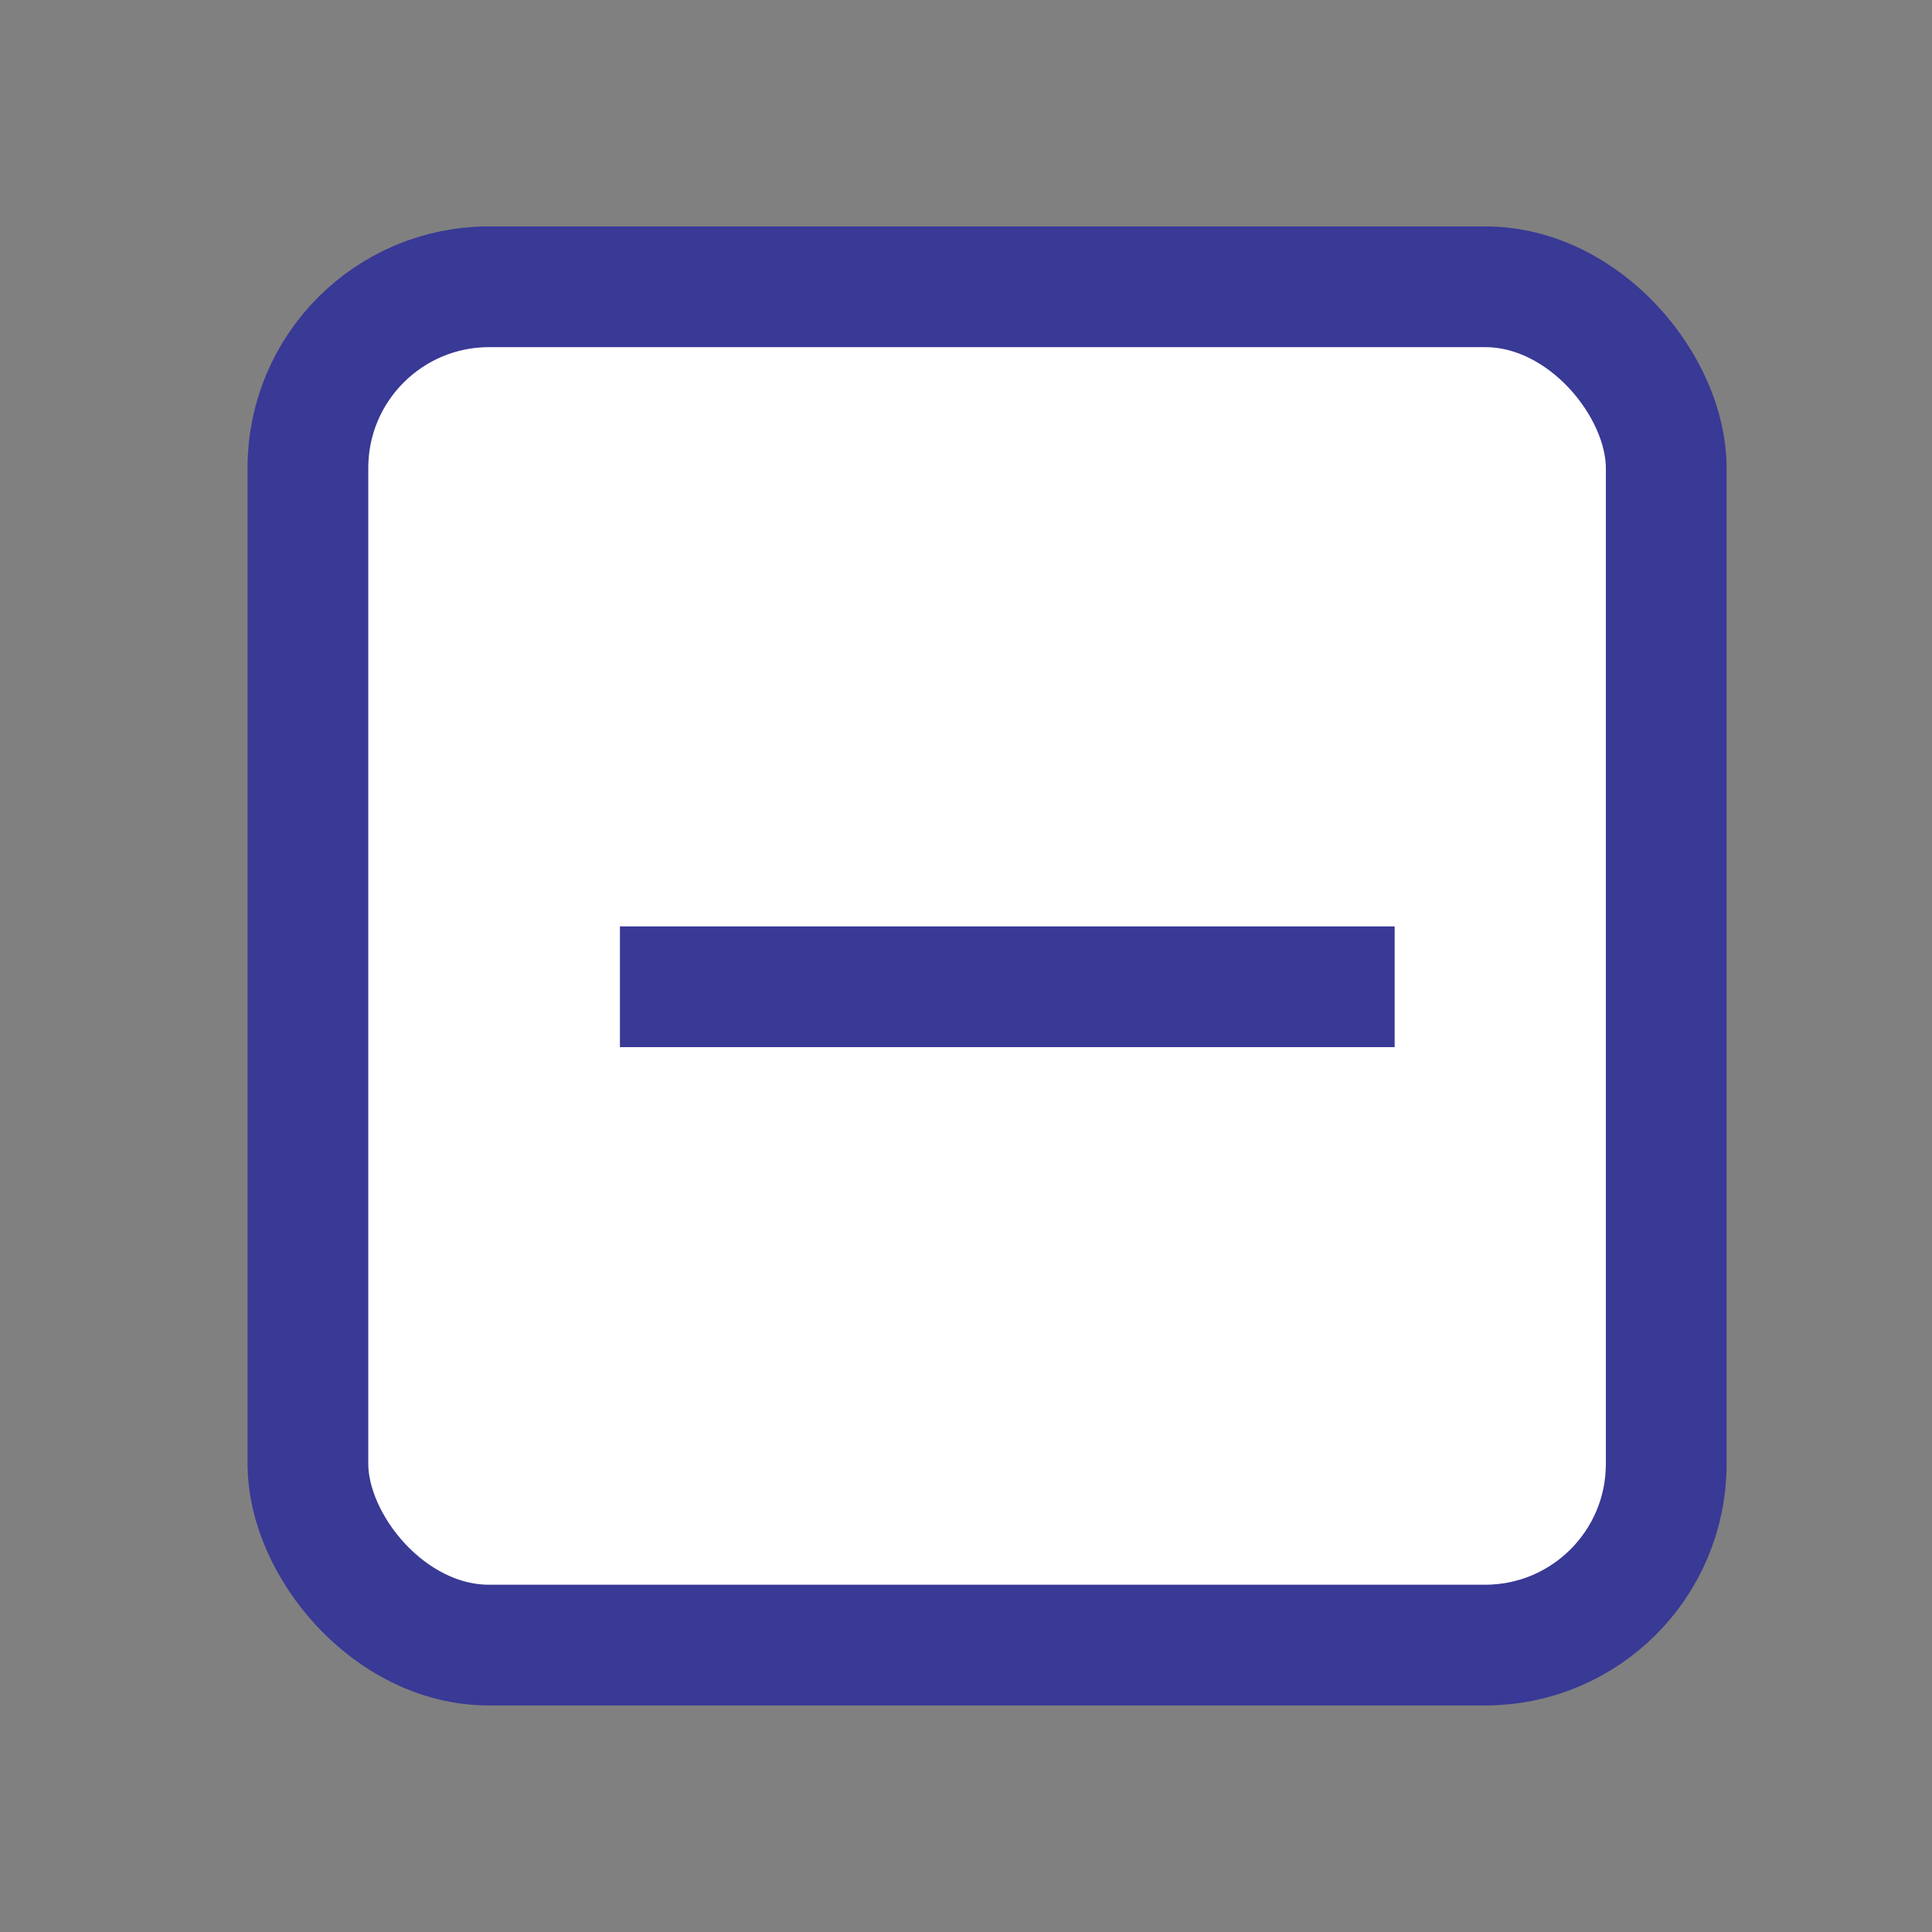
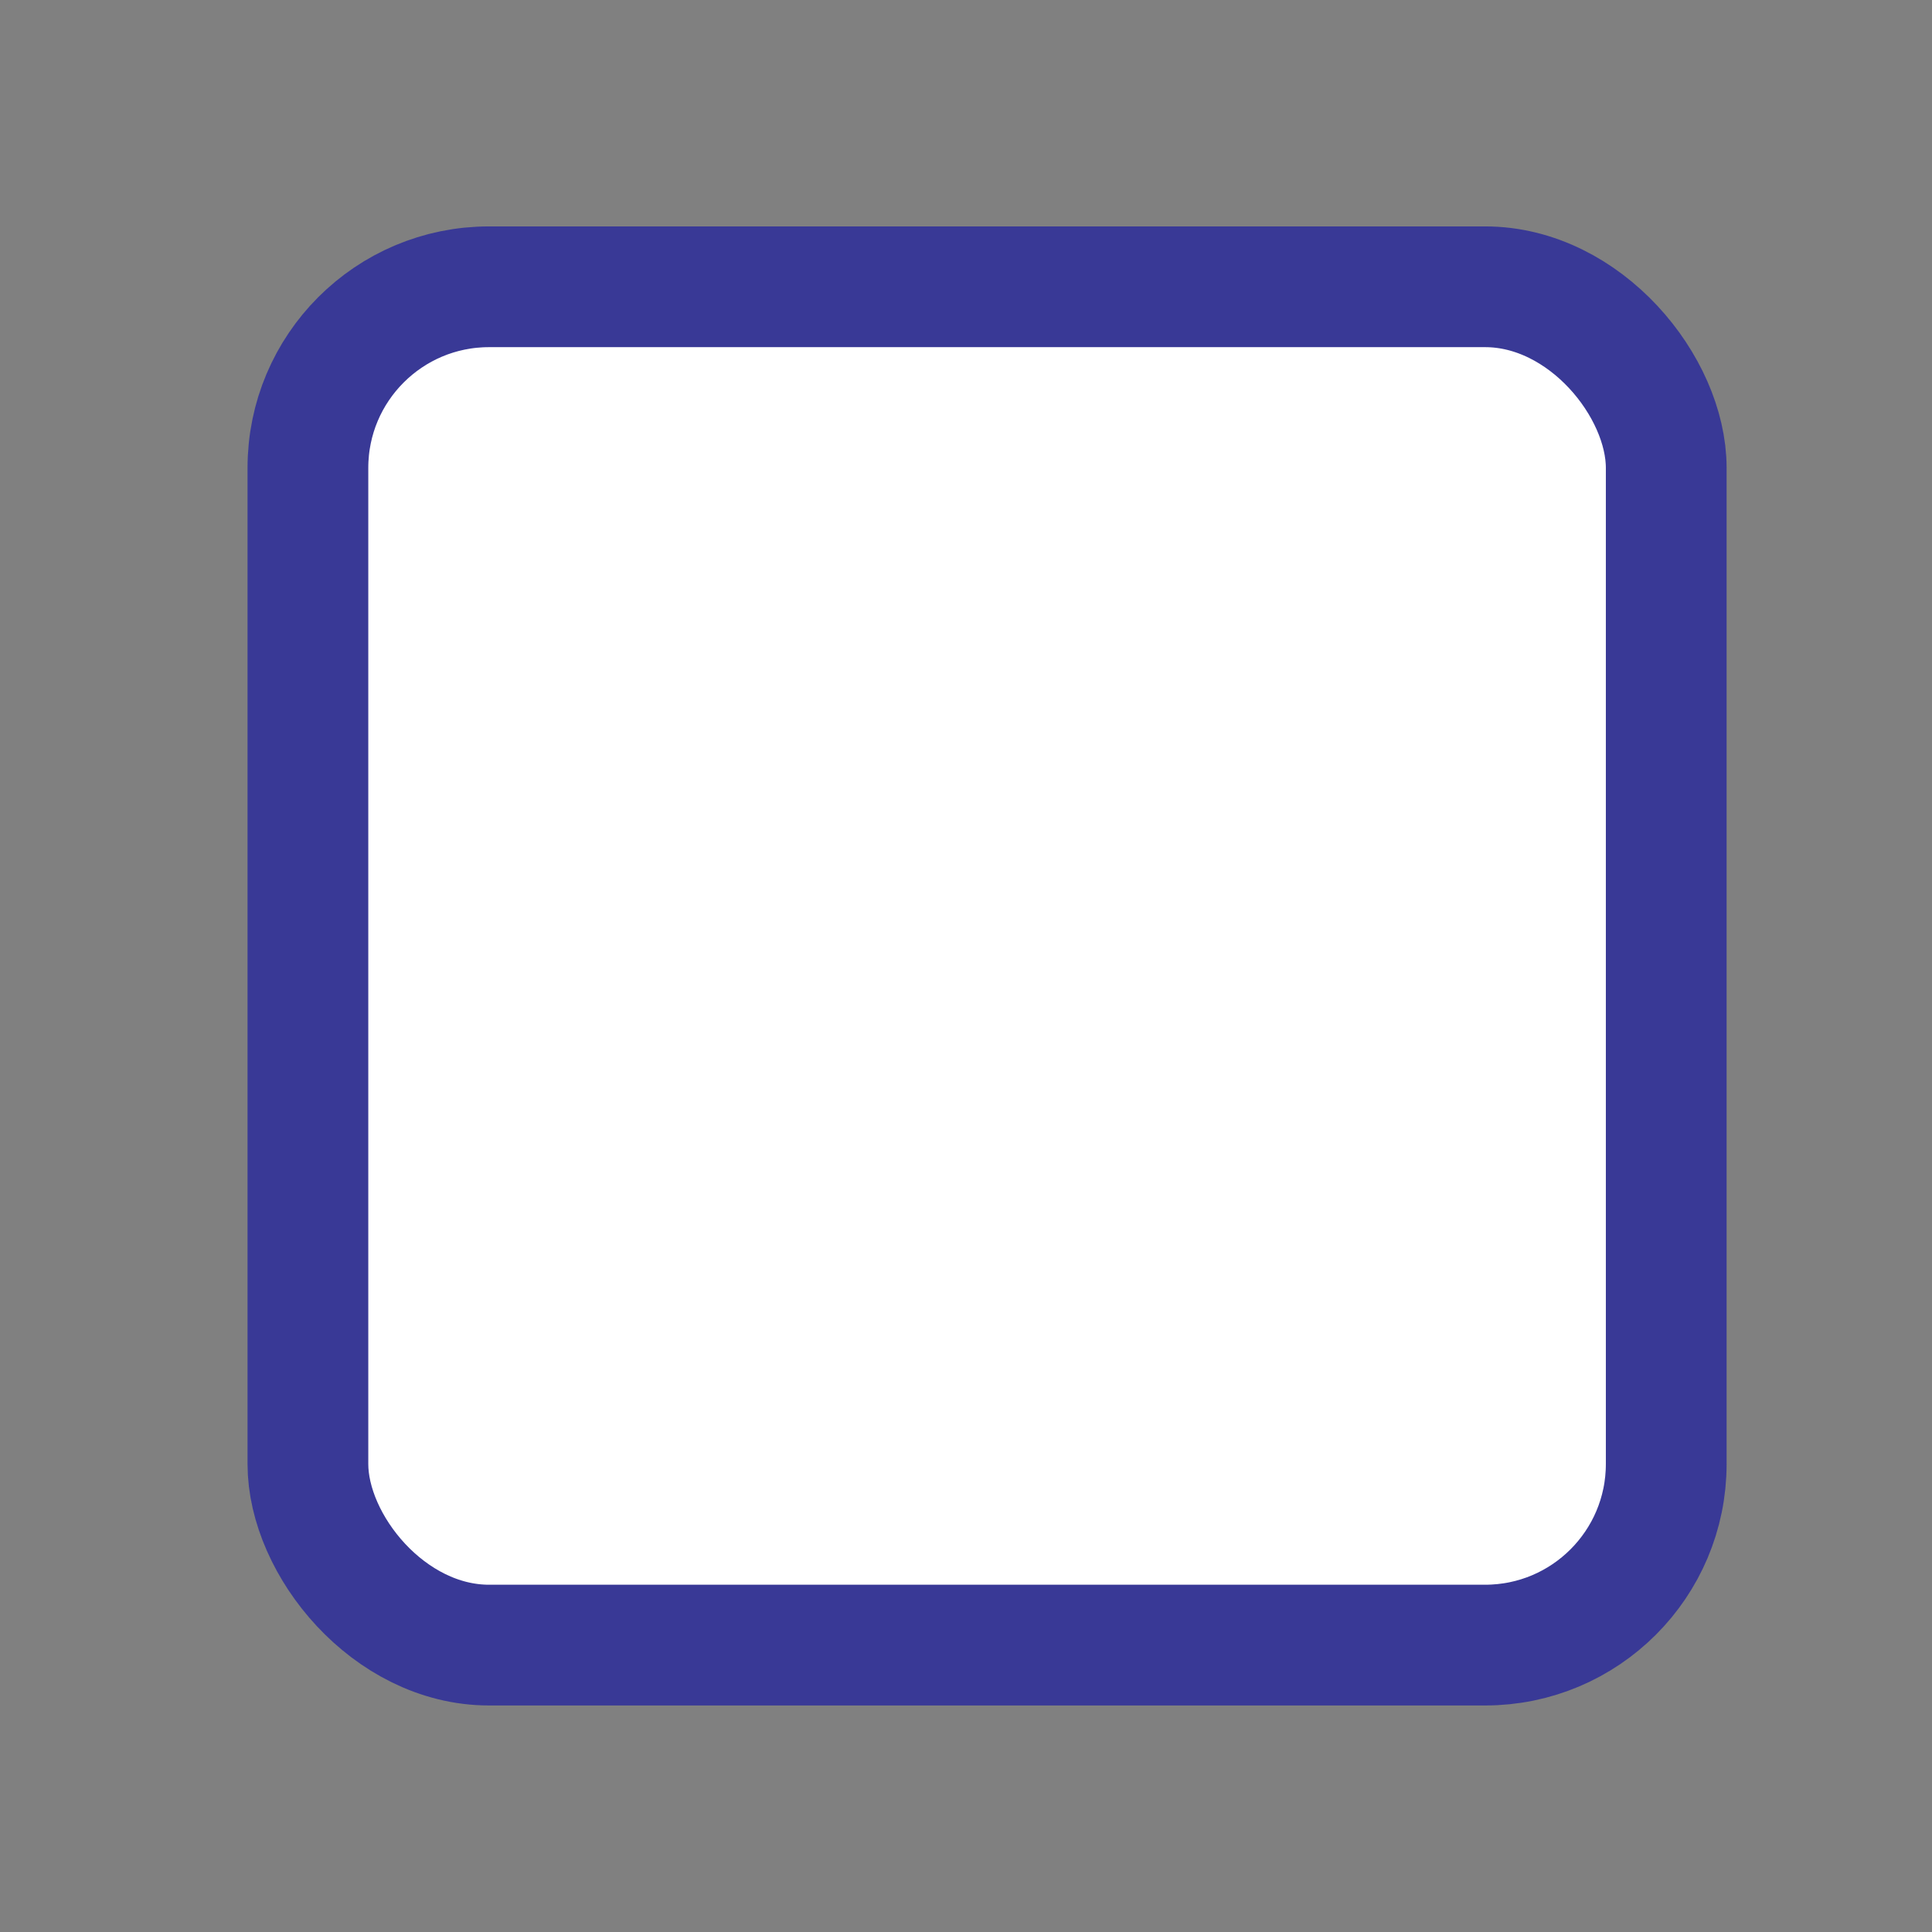
<svg xmlns="http://www.w3.org/2000/svg" viewBox="0 0 16 16" width="16" height="16">
  <rect x="0" y="0" width="16" height="16" fill="#808080" stroke="none" />
  <defs>
    <style>
      .cls-1 {
        fill: #fff;
      }

      .cls-1, .cls-2 {
        stroke: #393996
      }

      .cls-2, .cls-4 {
        fill: none;
      }

      .cls-3 {
        stroke: none;
      }
    </style>
  </defs>
  <g id="Symbol_17_1" data-name="Symbol 17 – 1" transform="translate(-33.95 -413.5)">
    <g id="Rectangle_757" data-name="Rectangle 757" class="cls-1" transform="translate(36 415.375)">
      <rect class="cls-1" x="0.5" y="0.5" width="11.249" height="11.249" rx="1.5" />
    </g>
    <g id="Group_29" data-name="Group 29" transform="translate(0 -174)">
-       <line id="Line_34" data-name="Line 34" class="cls-2" x2="6.416" transform="translate(39.084 595.672)" />
-     </g>
+       </g>
  </g>
</svg>